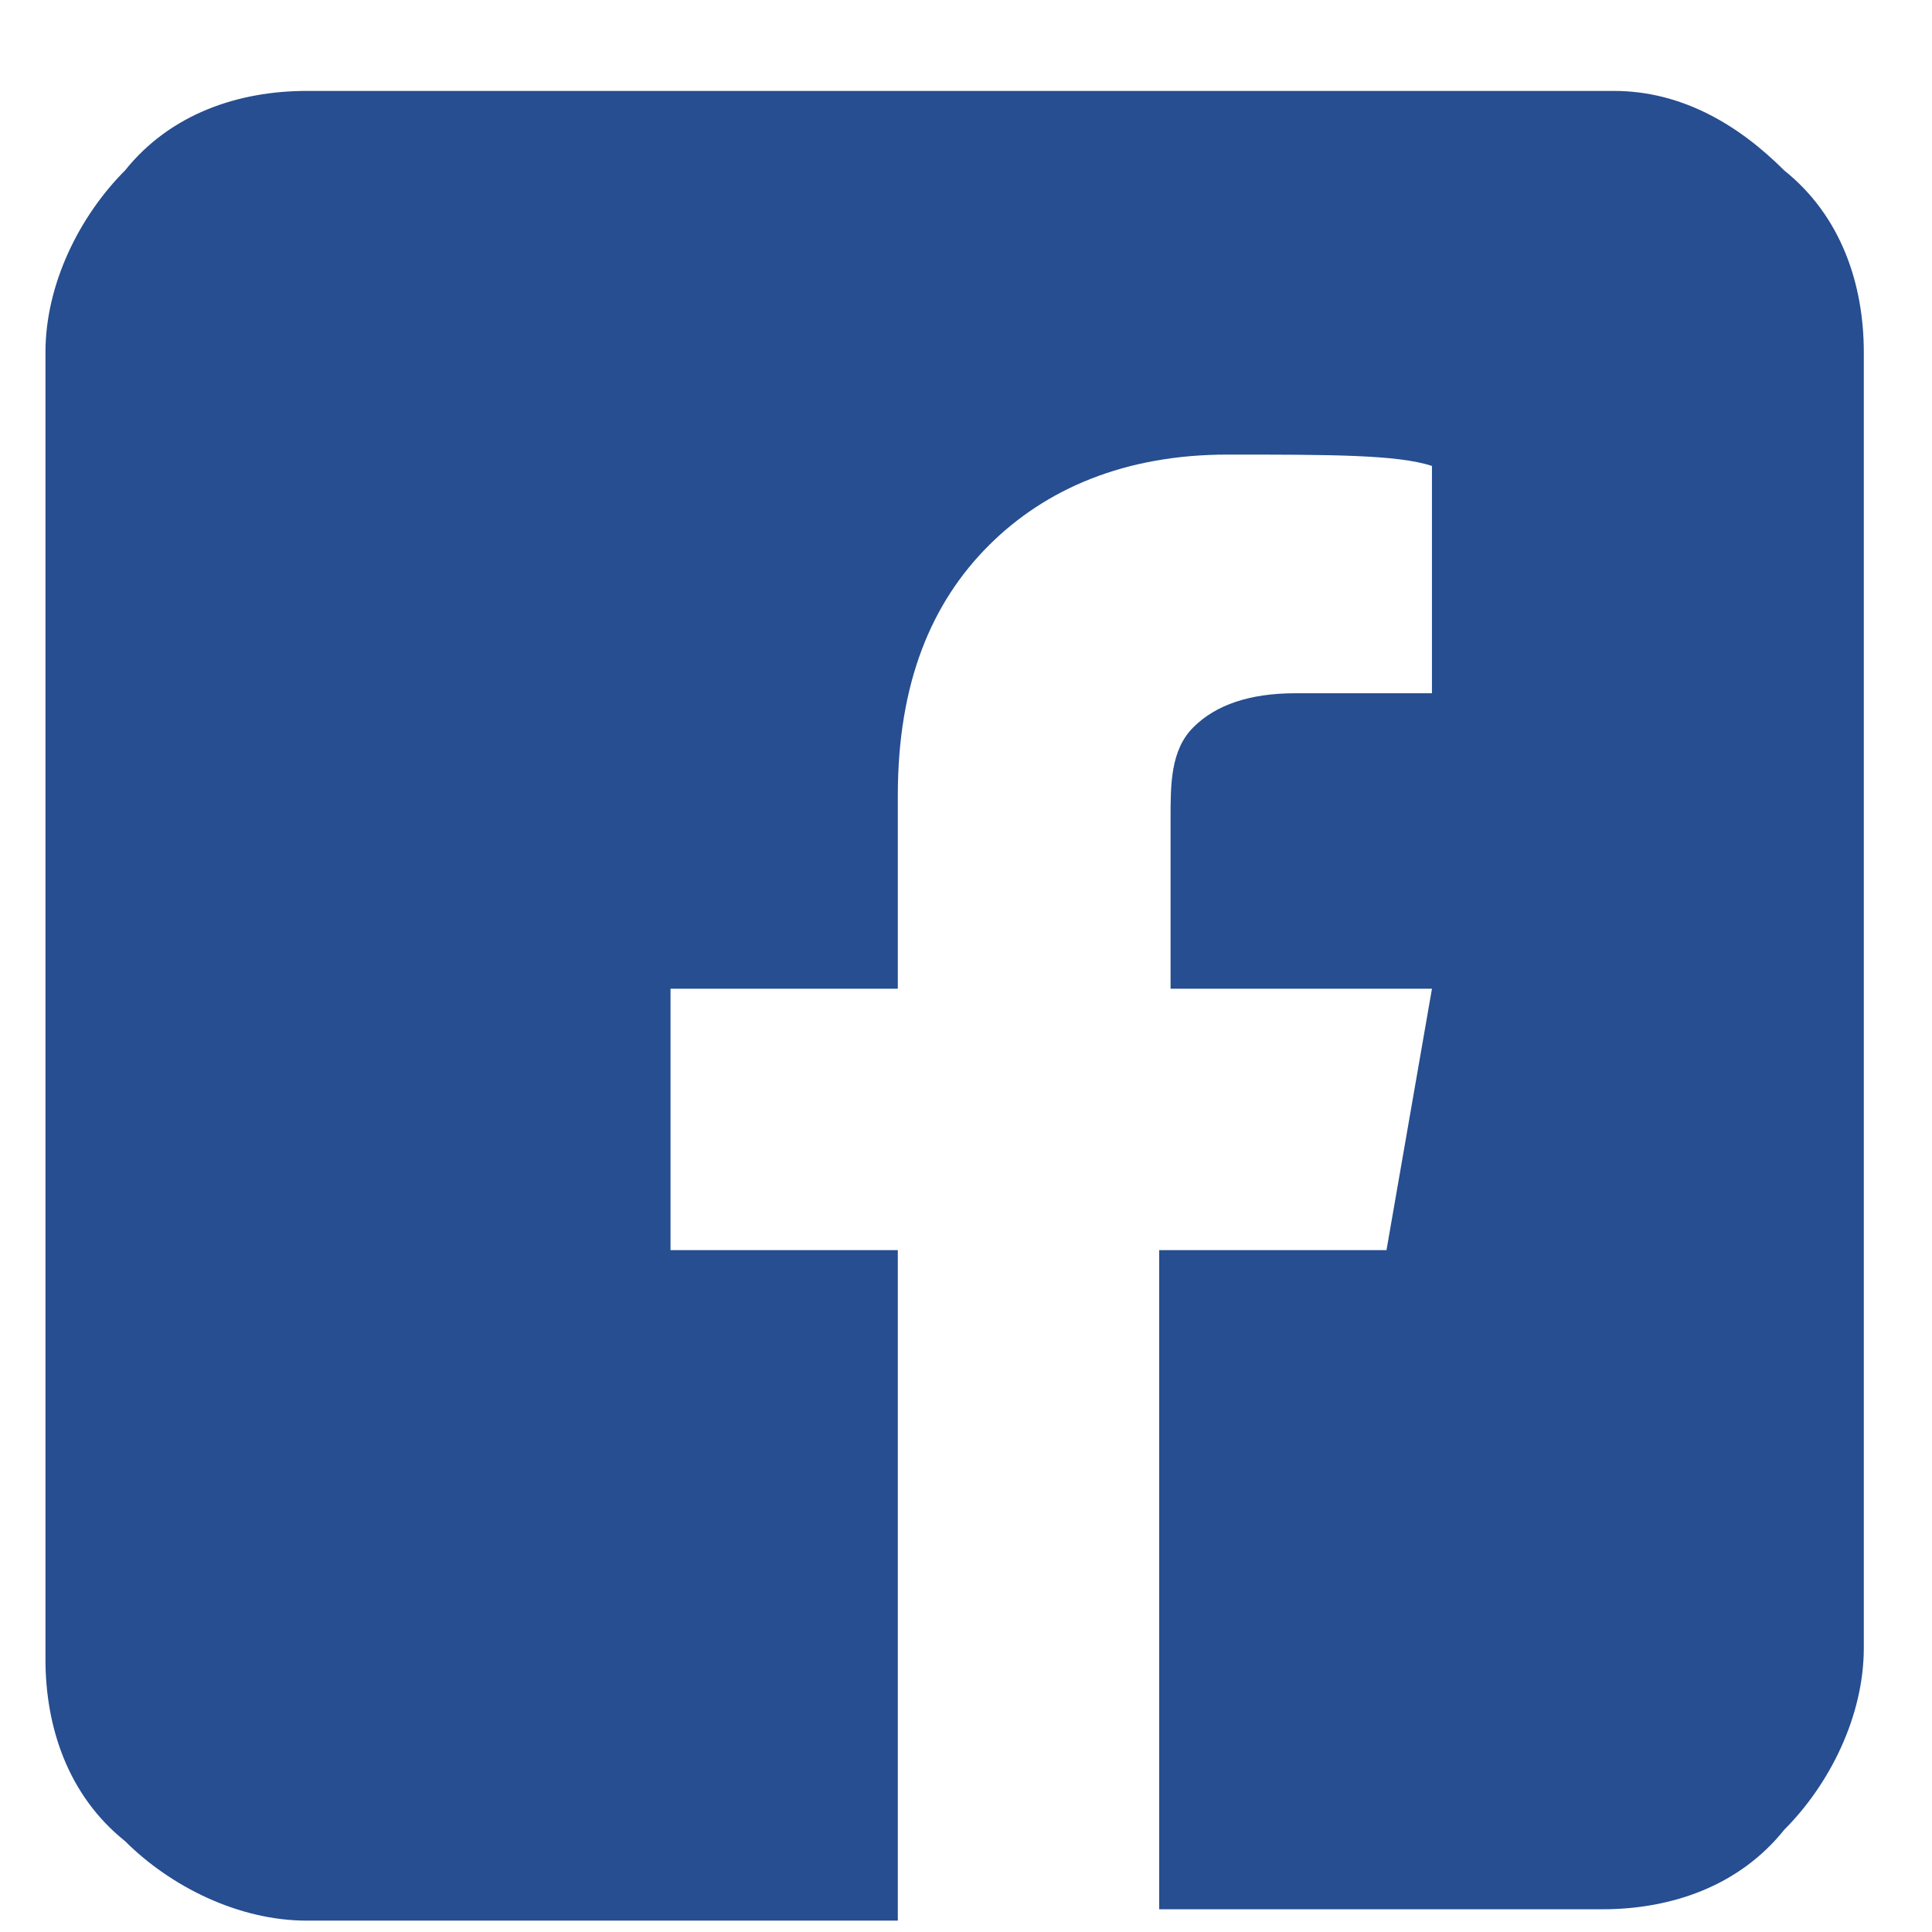
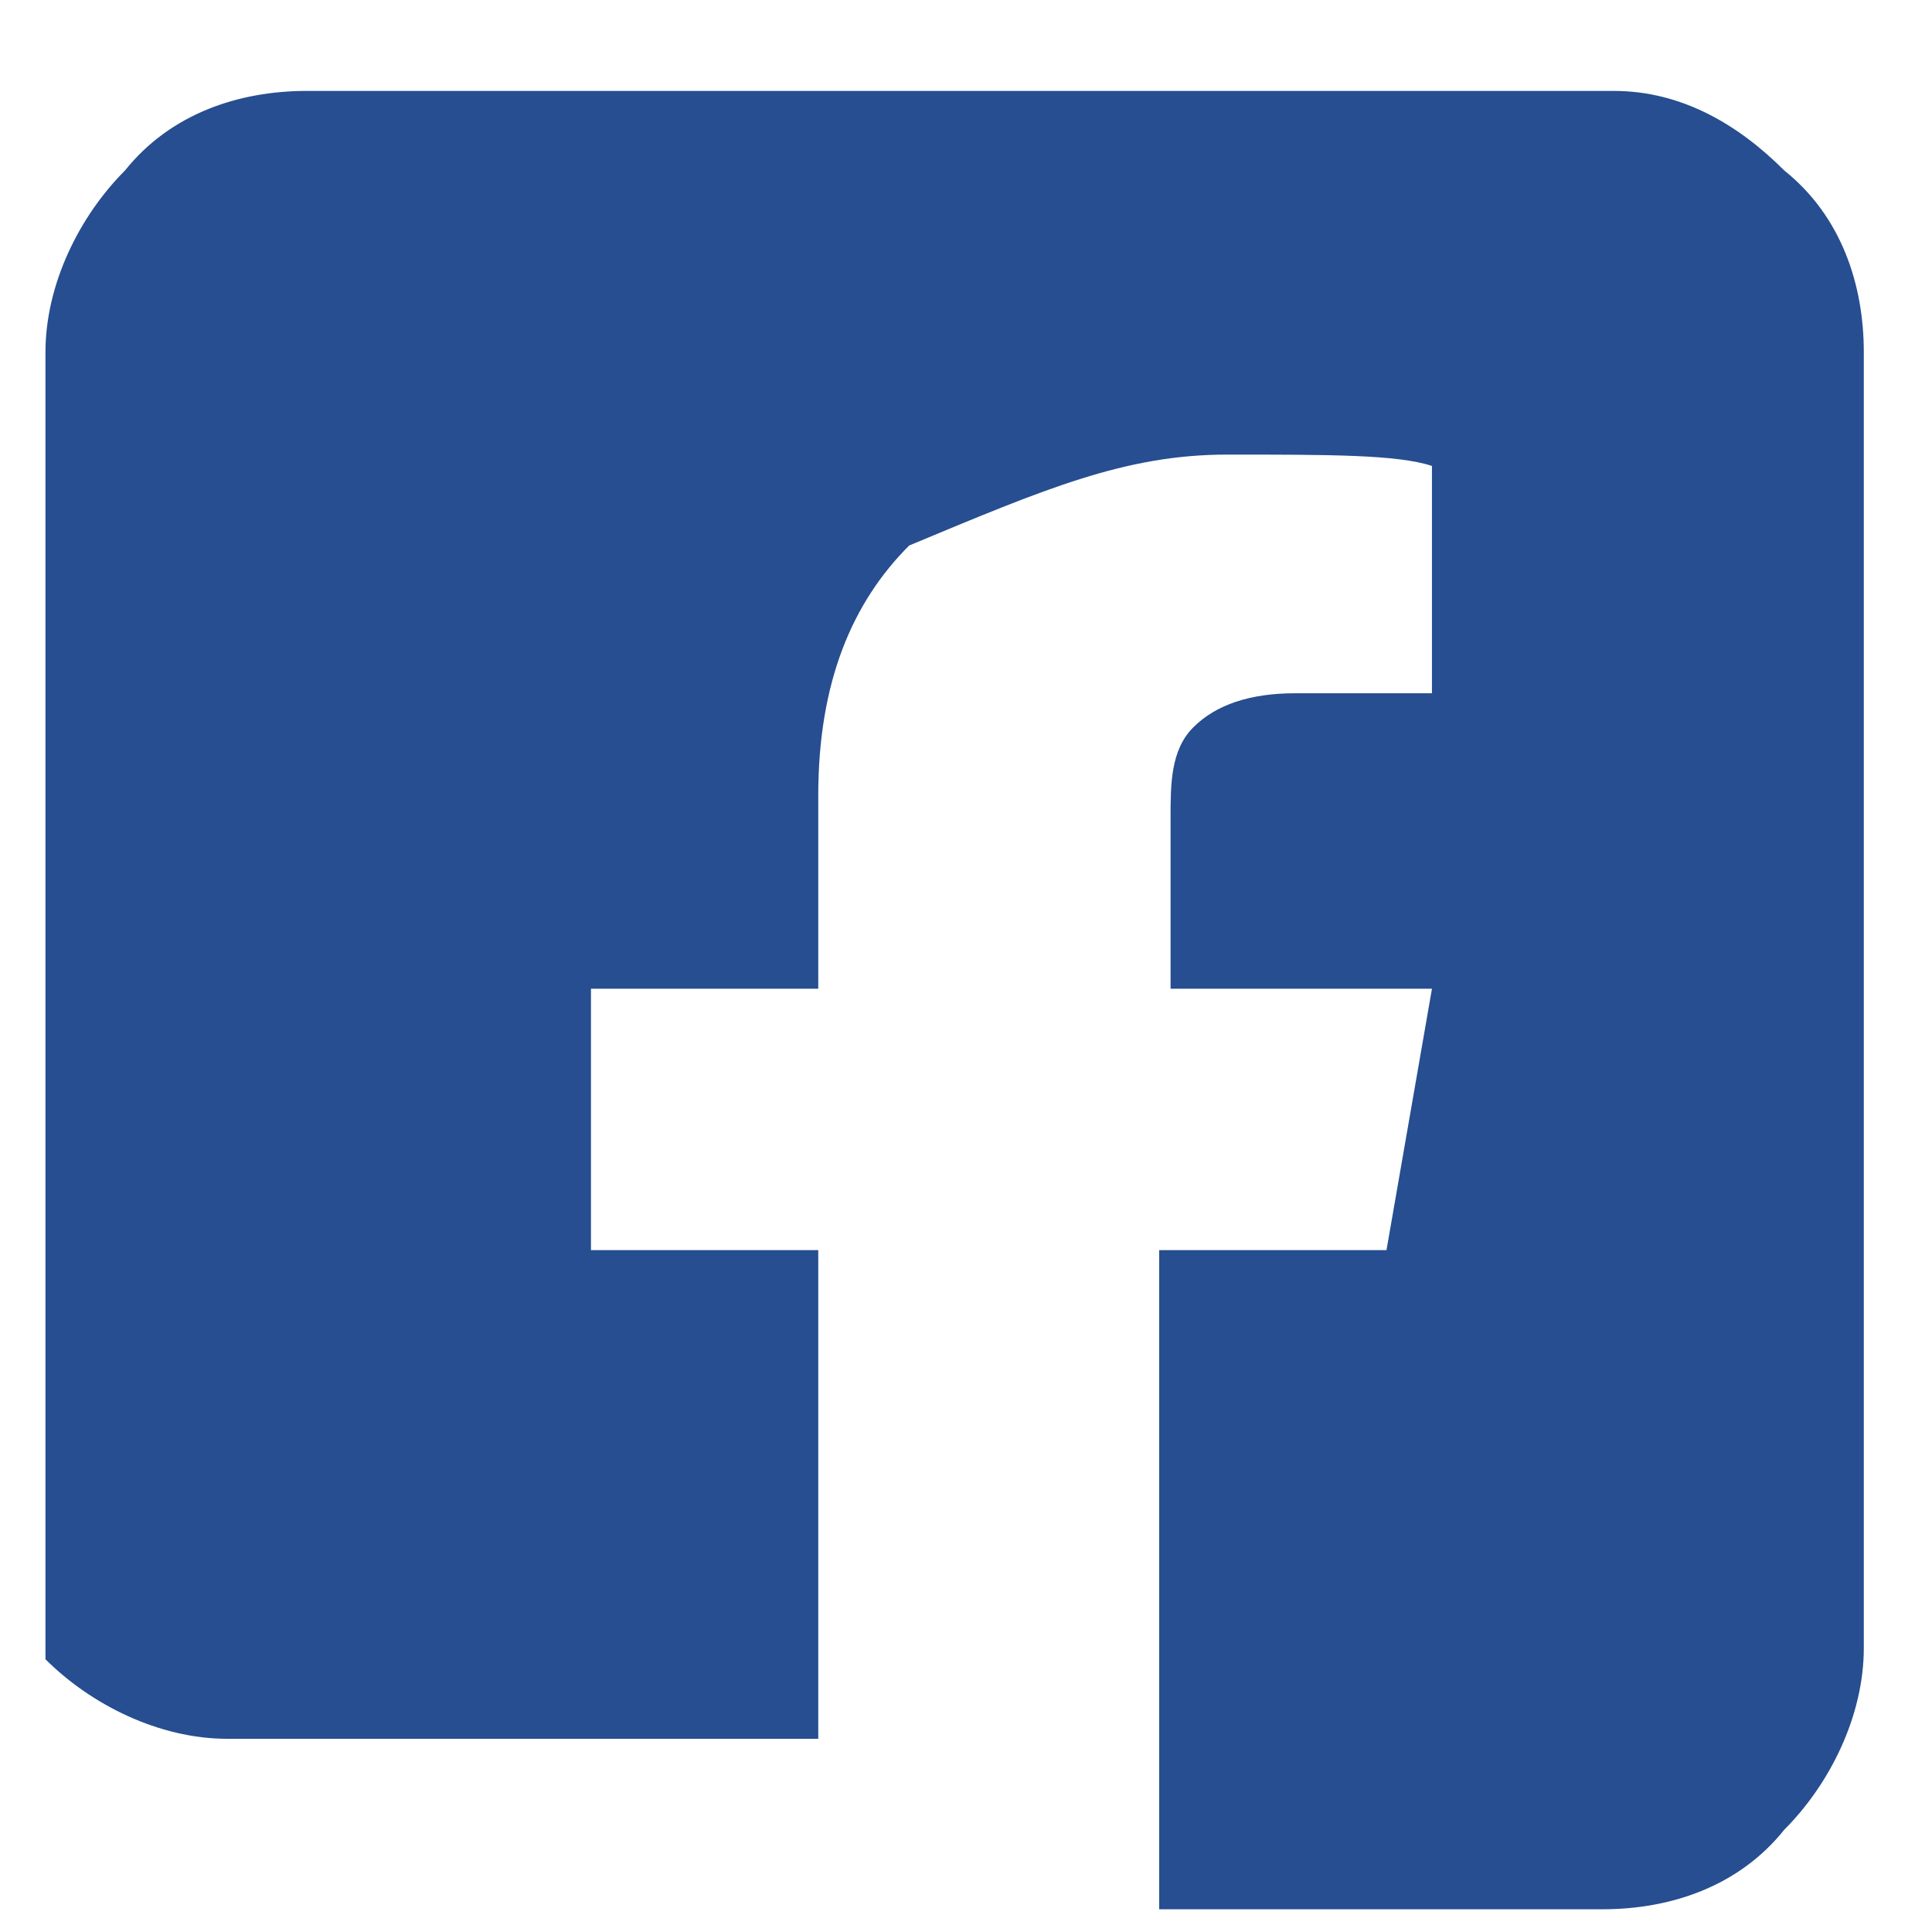
<svg xmlns="http://www.w3.org/2000/svg" version="1.1" id="Capa_1" x="0px" y="0px" viewBox="0 0 17 17" style="enable-background:new 0 0 17 17;" xml:space="preserve">
  <style type="text/css">
	.st0{fill:#264E90;}
</style>
-   <path class="st0" d="M14.2,0.8H2.7c-0.6,0-1.2,0.2-1.6,0.7c-0.4,0.4-0.7,1-0.7,1.6v11.5c0,0.6,0.2,1.2,0.7,1.6  c0.4,0.4,1,0.7,1.6,0.7h5.2V11h-2V8.7h2V7c0-1,0.3-1.7,0.8-2.2C9.2,4.3,9.9,4,10.8,4c0.9,0,1.5,0,1.8,0.1v2h-1.2  c-0.4,0-0.7,0.1-0.9,0.3c-0.2,0.2-0.2,0.5-0.2,0.8v1.5h2.3L12.2,11h-2v5.8h3.9c0.6,0,1.2-0.2,1.6-0.7c0.4-0.4,0.7-1,0.7-1.6V3.1  c0-0.6-0.2-1.2-0.7-1.6C15.3,1.1,14.8,0.8,14.2,0.8z" />
+   <path class="st0" d="M14.2,0.8H2.7c-0.6,0-1.2,0.2-1.6,0.7c-0.4,0.4-0.7,1-0.7,1.6v11.5c0.4,0.4,1,0.7,1.6,0.7h5.2V11h-2V8.7h2V7c0-1,0.3-1.7,0.8-2.2C9.2,4.3,9.9,4,10.8,4c0.9,0,1.5,0,1.8,0.1v2h-1.2  c-0.4,0-0.7,0.1-0.9,0.3c-0.2,0.2-0.2,0.5-0.2,0.8v1.5h2.3L12.2,11h-2v5.8h3.9c0.6,0,1.2-0.2,1.6-0.7c0.4-0.4,0.7-1,0.7-1.6V3.1  c0-0.6-0.2-1.2-0.7-1.6C15.3,1.1,14.8,0.8,14.2,0.8z" />
</svg>